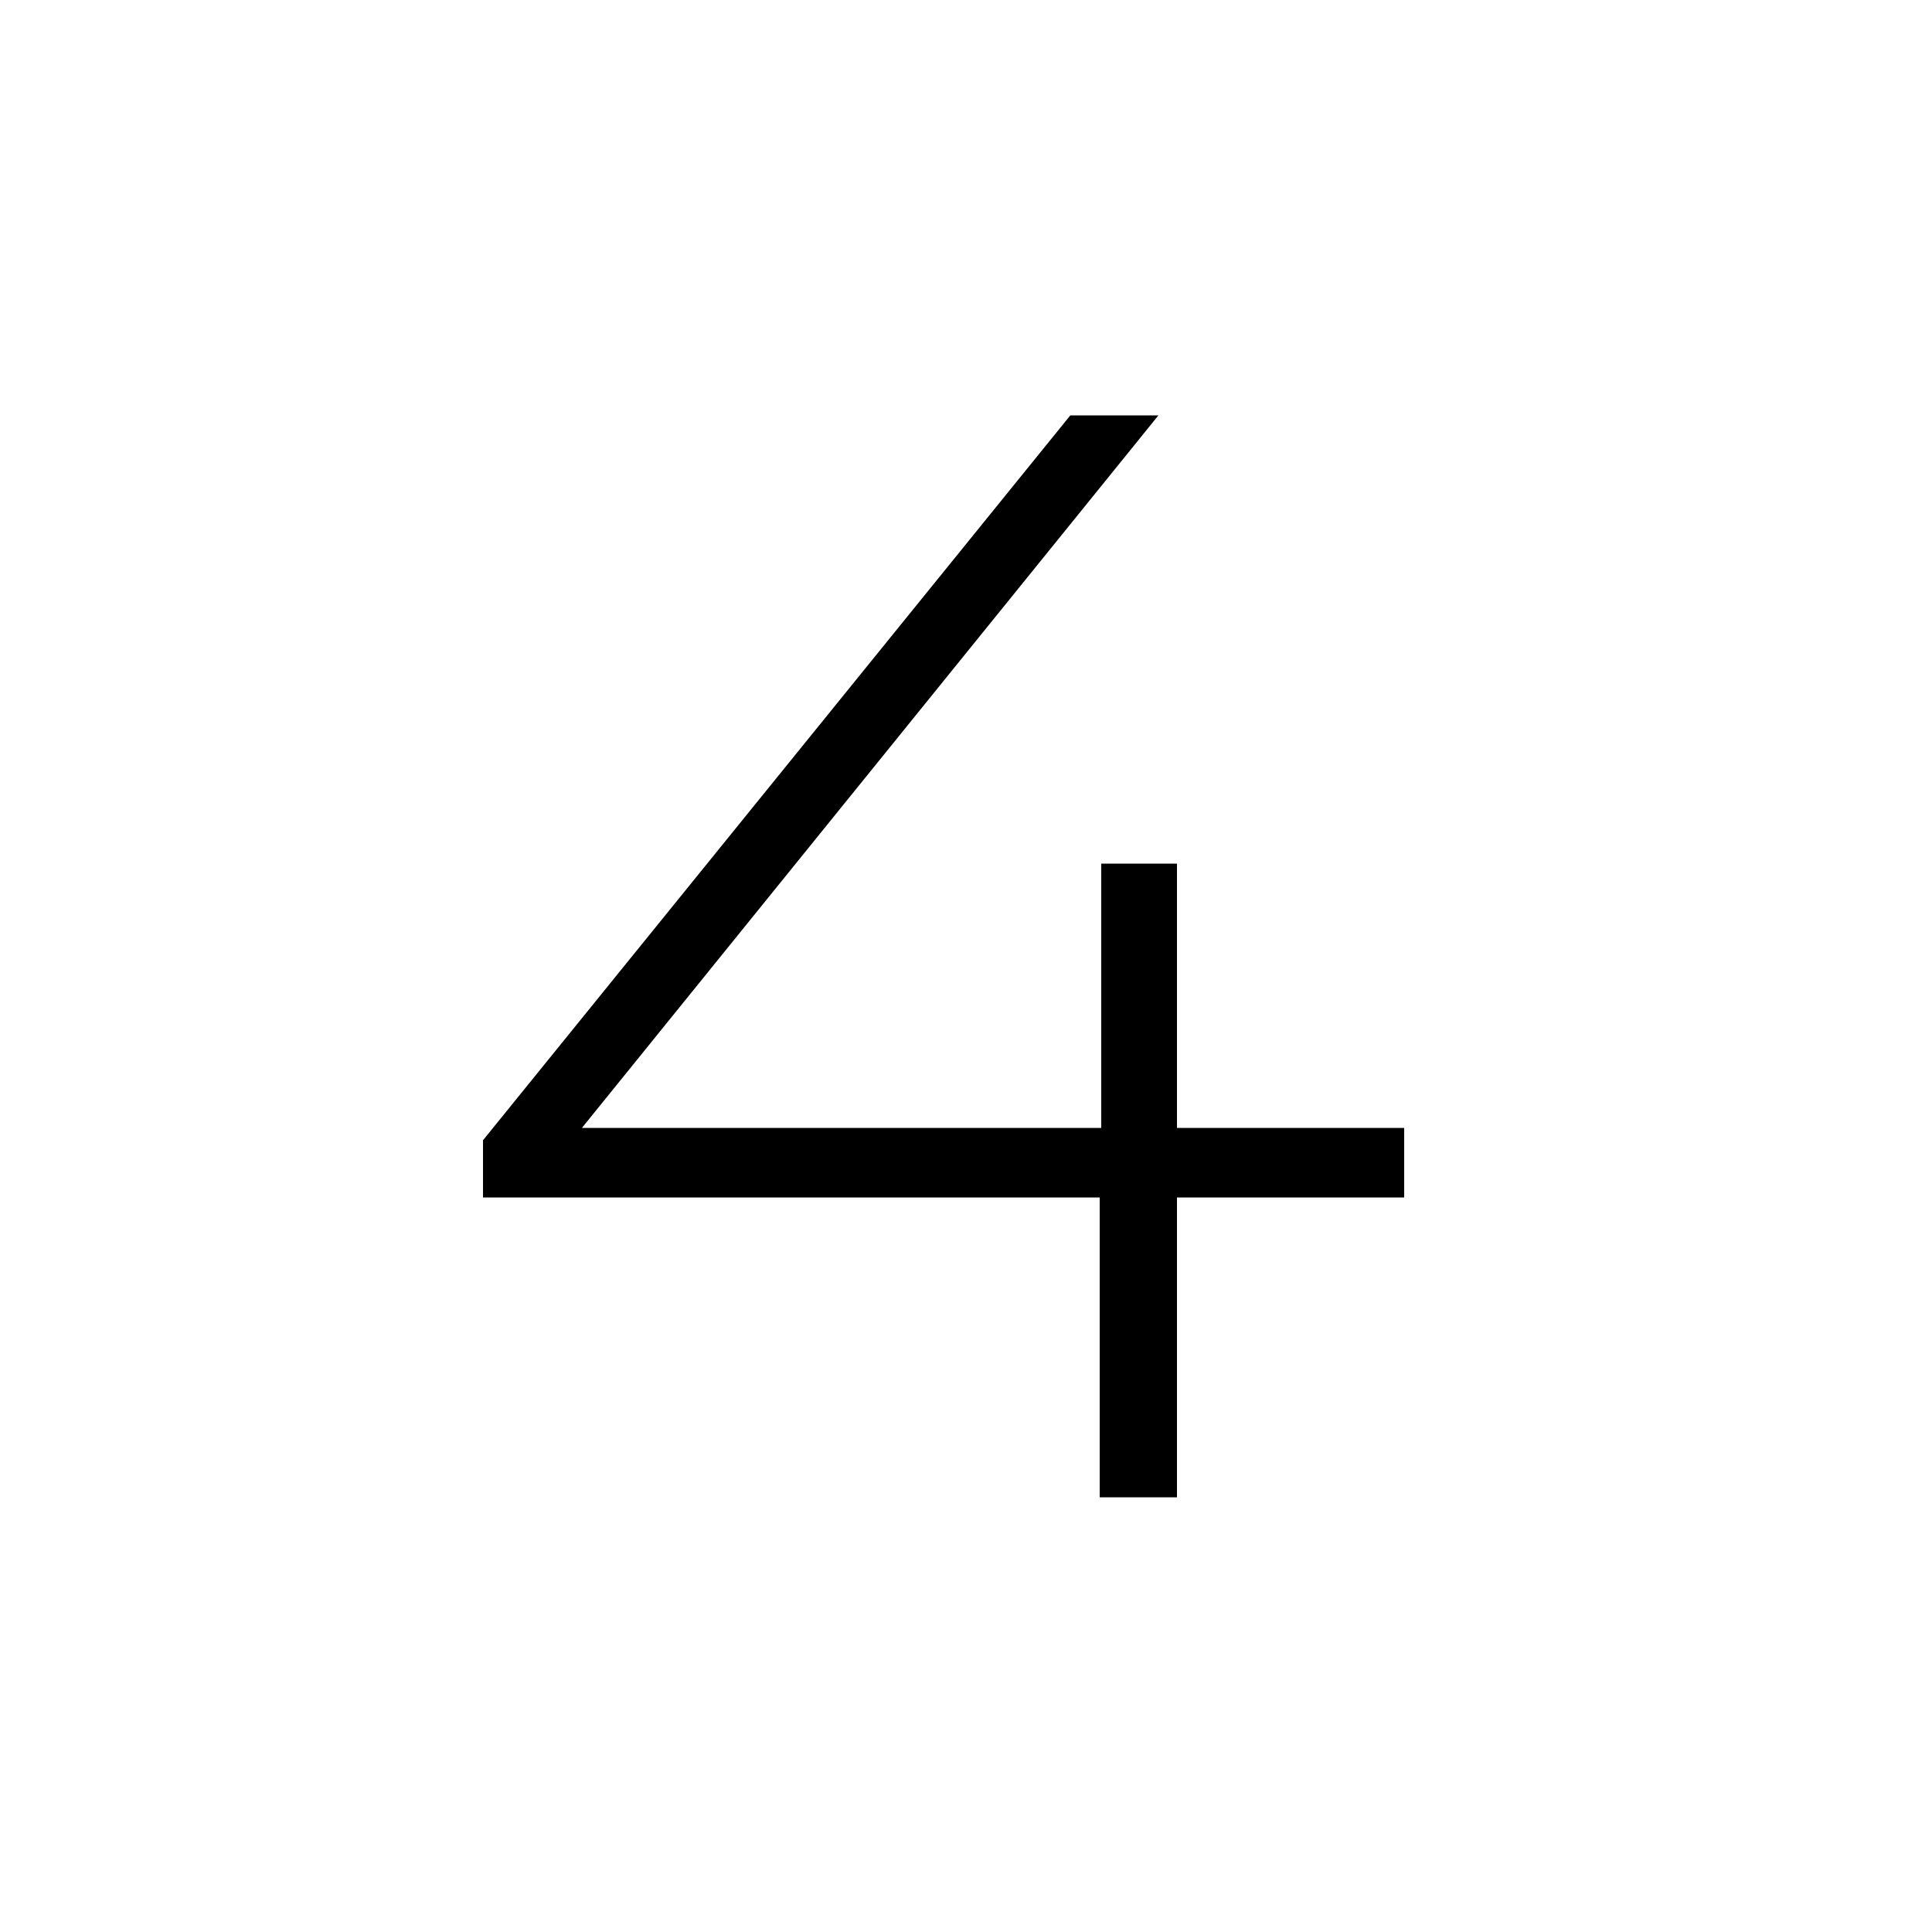
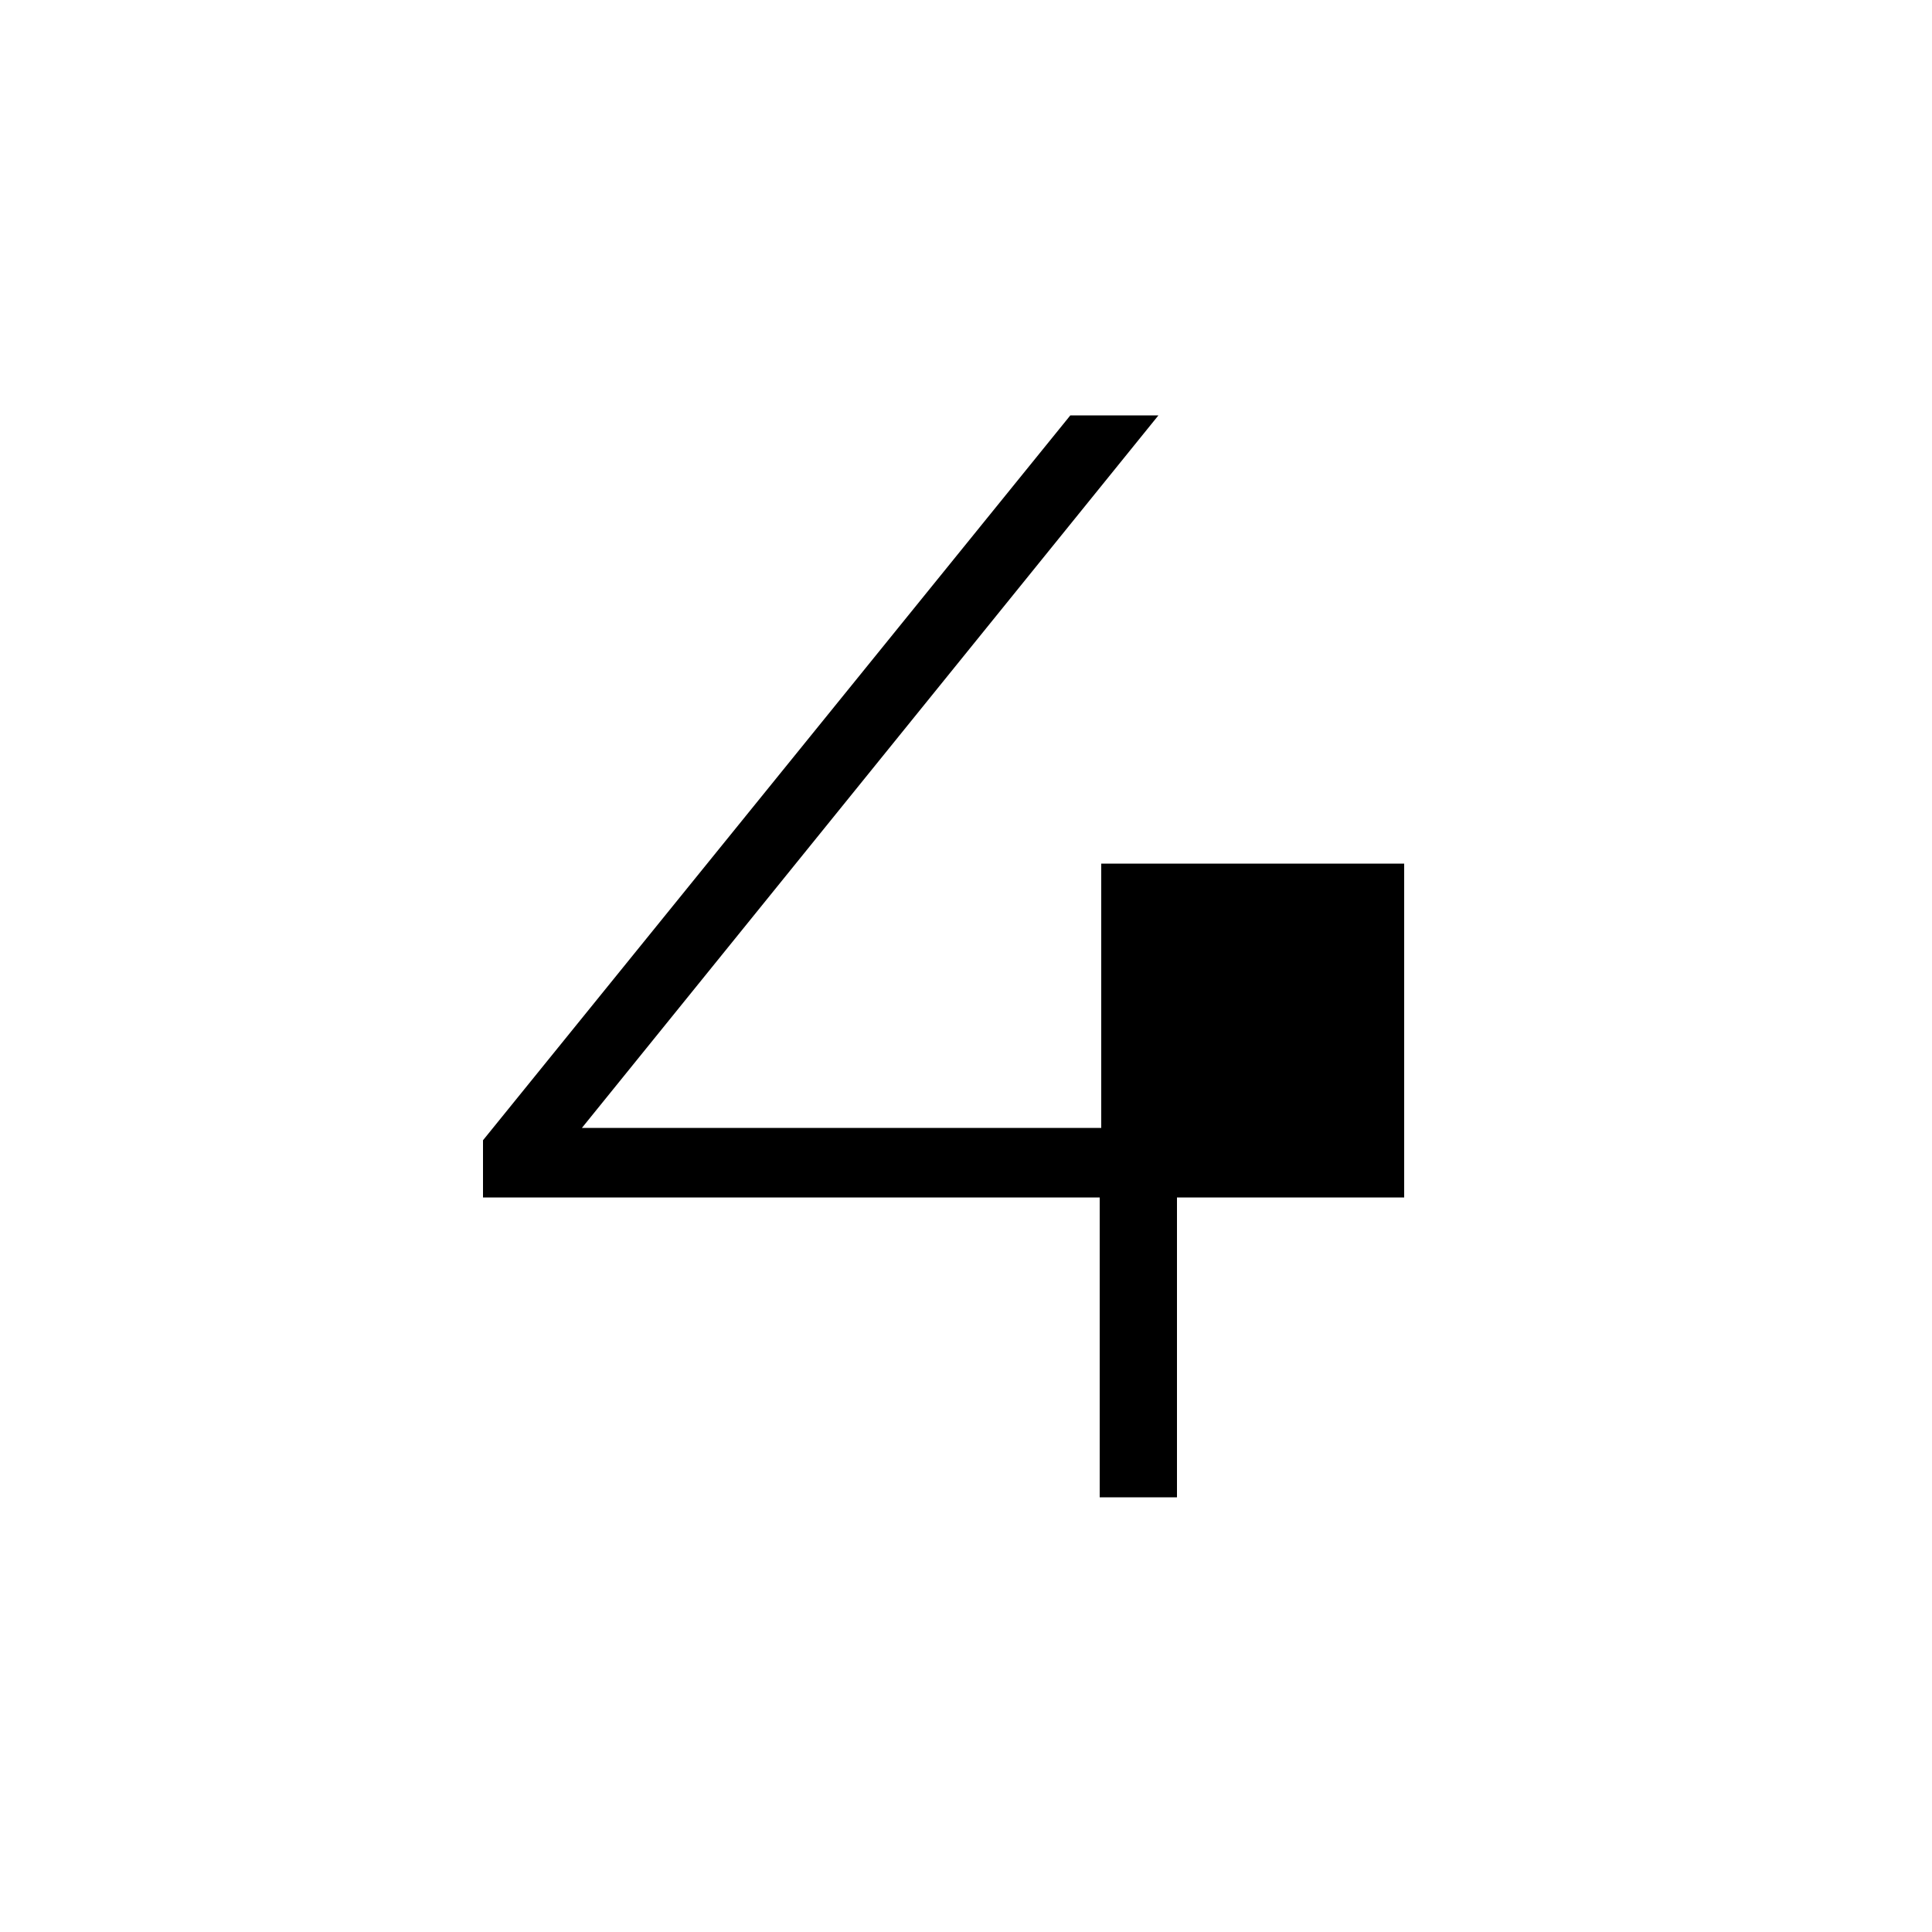
<svg xmlns="http://www.w3.org/2000/svg" width="40" height="40" viewBox="0 0 40 40" fill="none">
-   <path d="M29.072 24.792H24.368V31H22.768V24.792H10V23.608L22.16 8.6H23.984L12.048 23.352H22.8V17.88H24.368V23.352H29.072V24.792Z" fill="black" />
+   <path d="M29.072 24.792H24.368V31H22.768V24.792H10V23.608L22.16 8.6H23.984L12.048 23.352H22.8V17.88H24.368H29.072V24.792Z" fill="black" />
</svg>